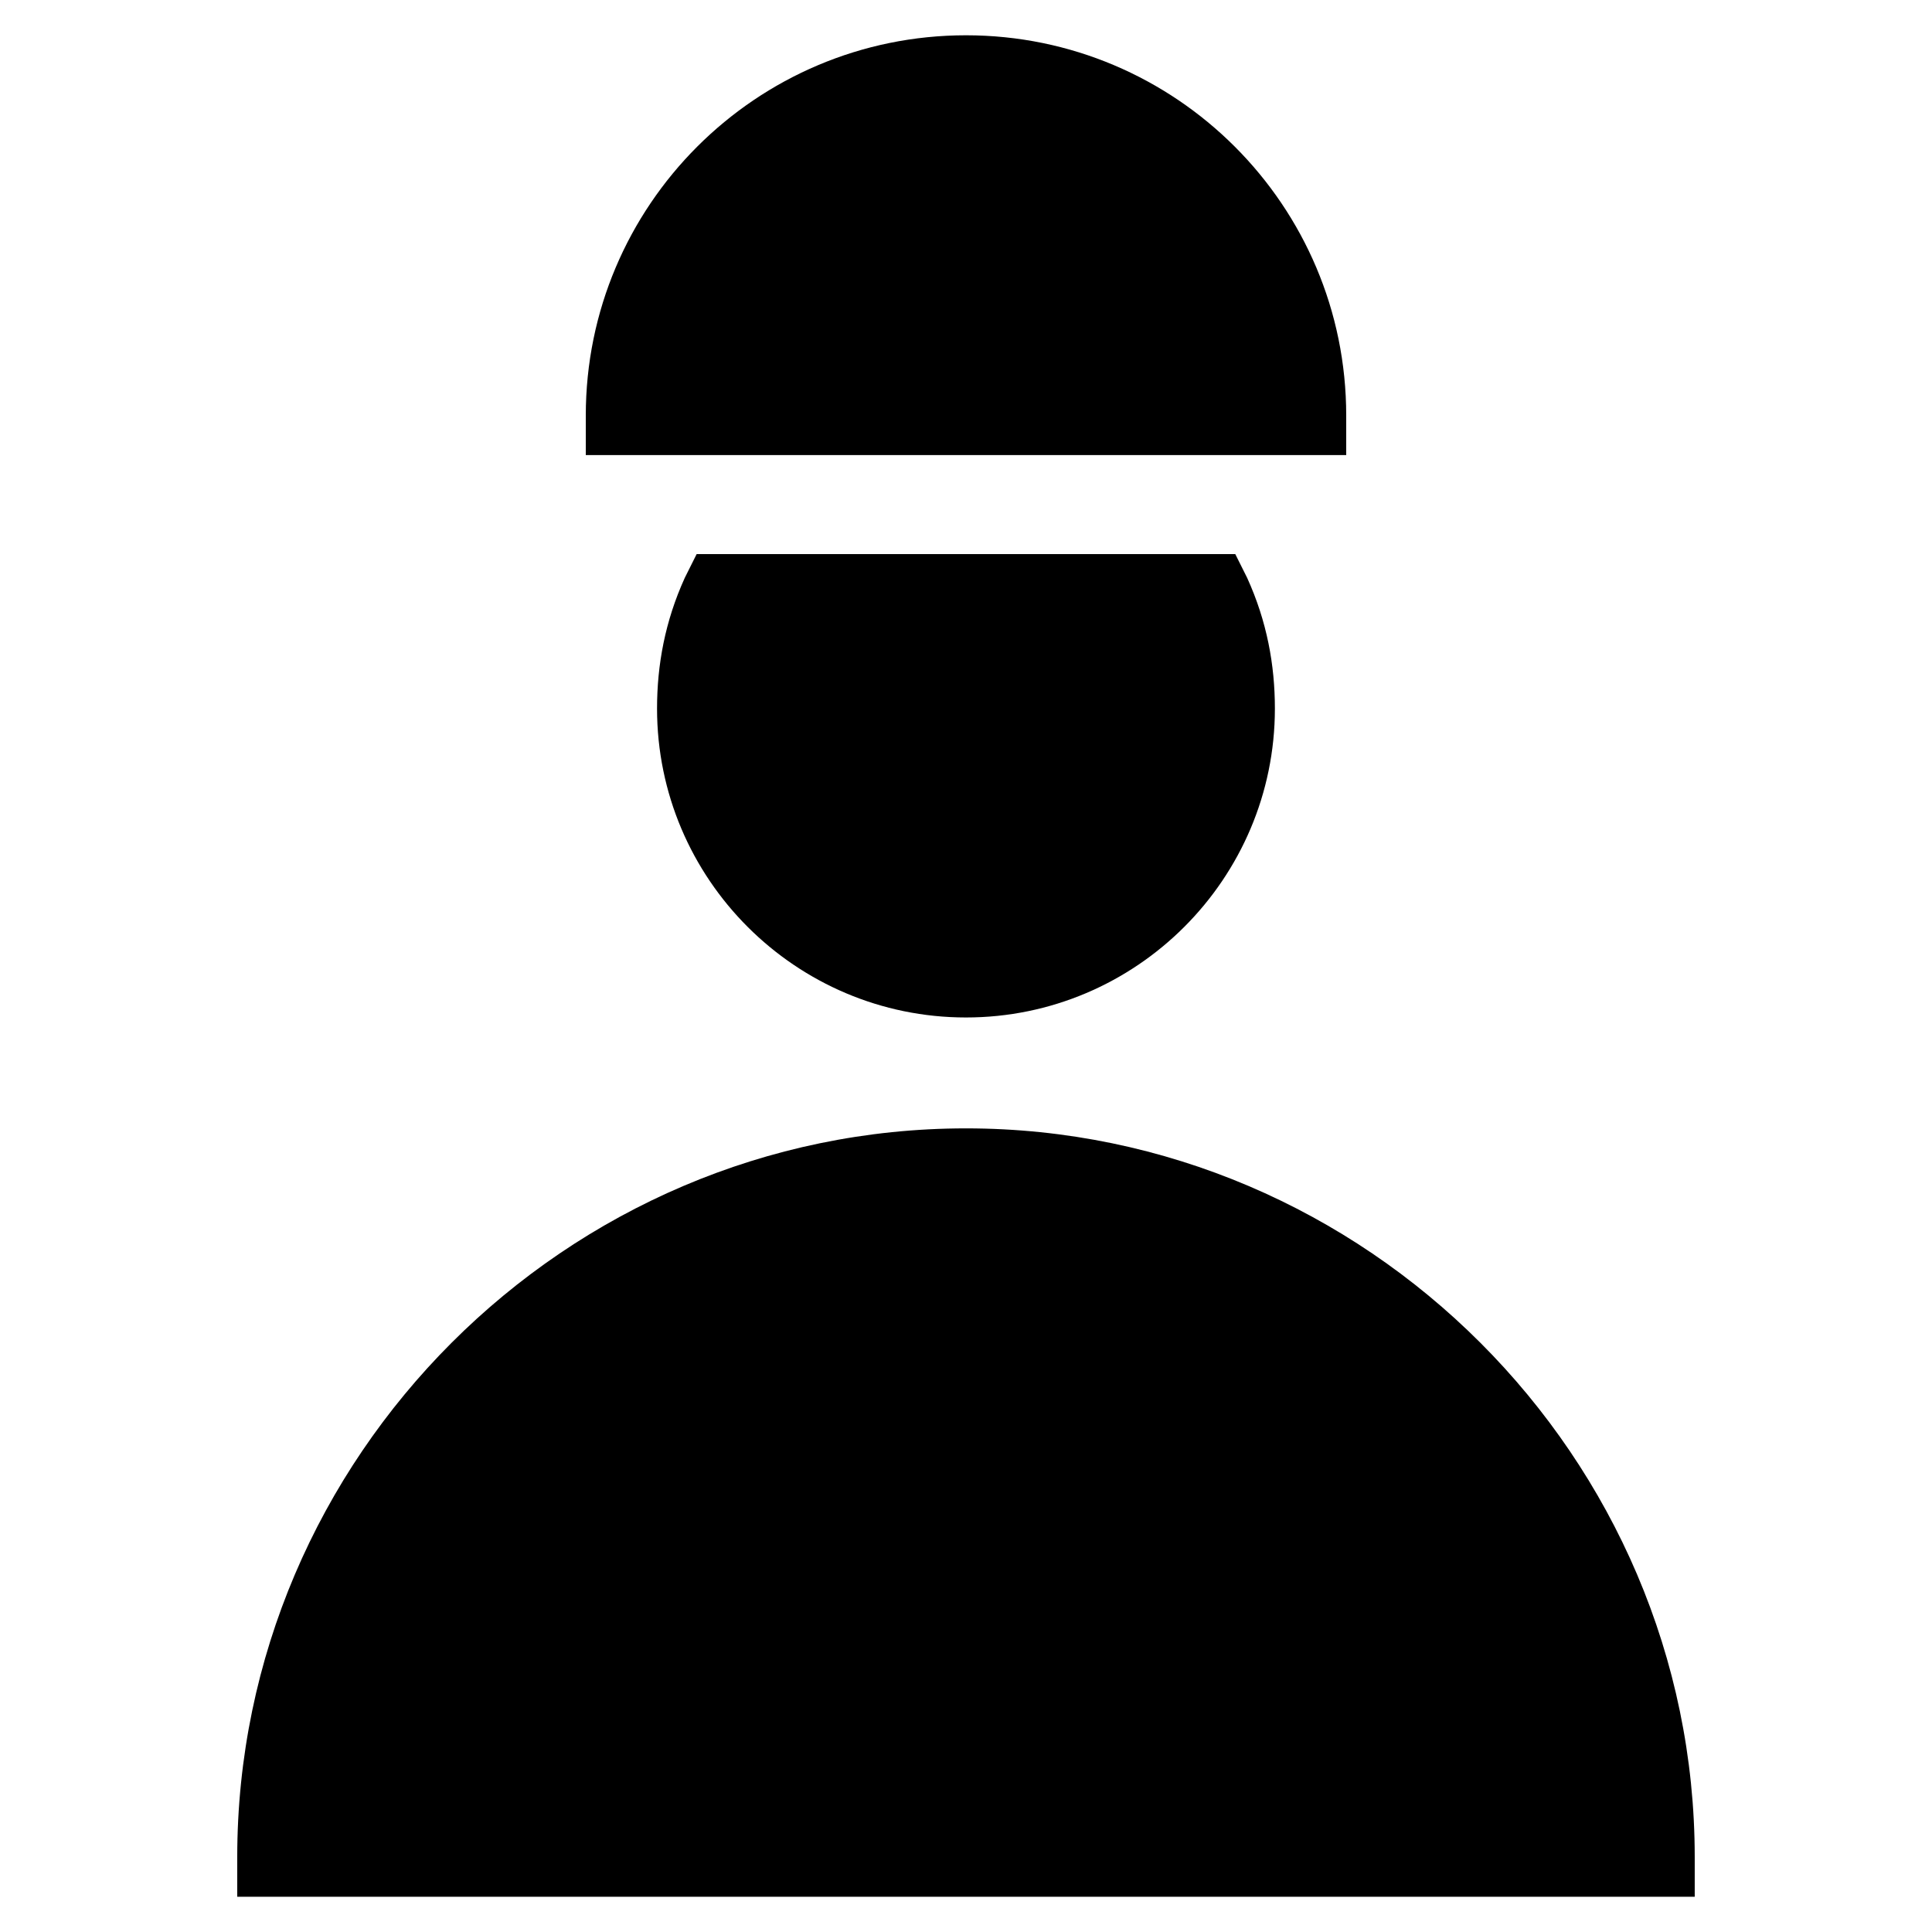
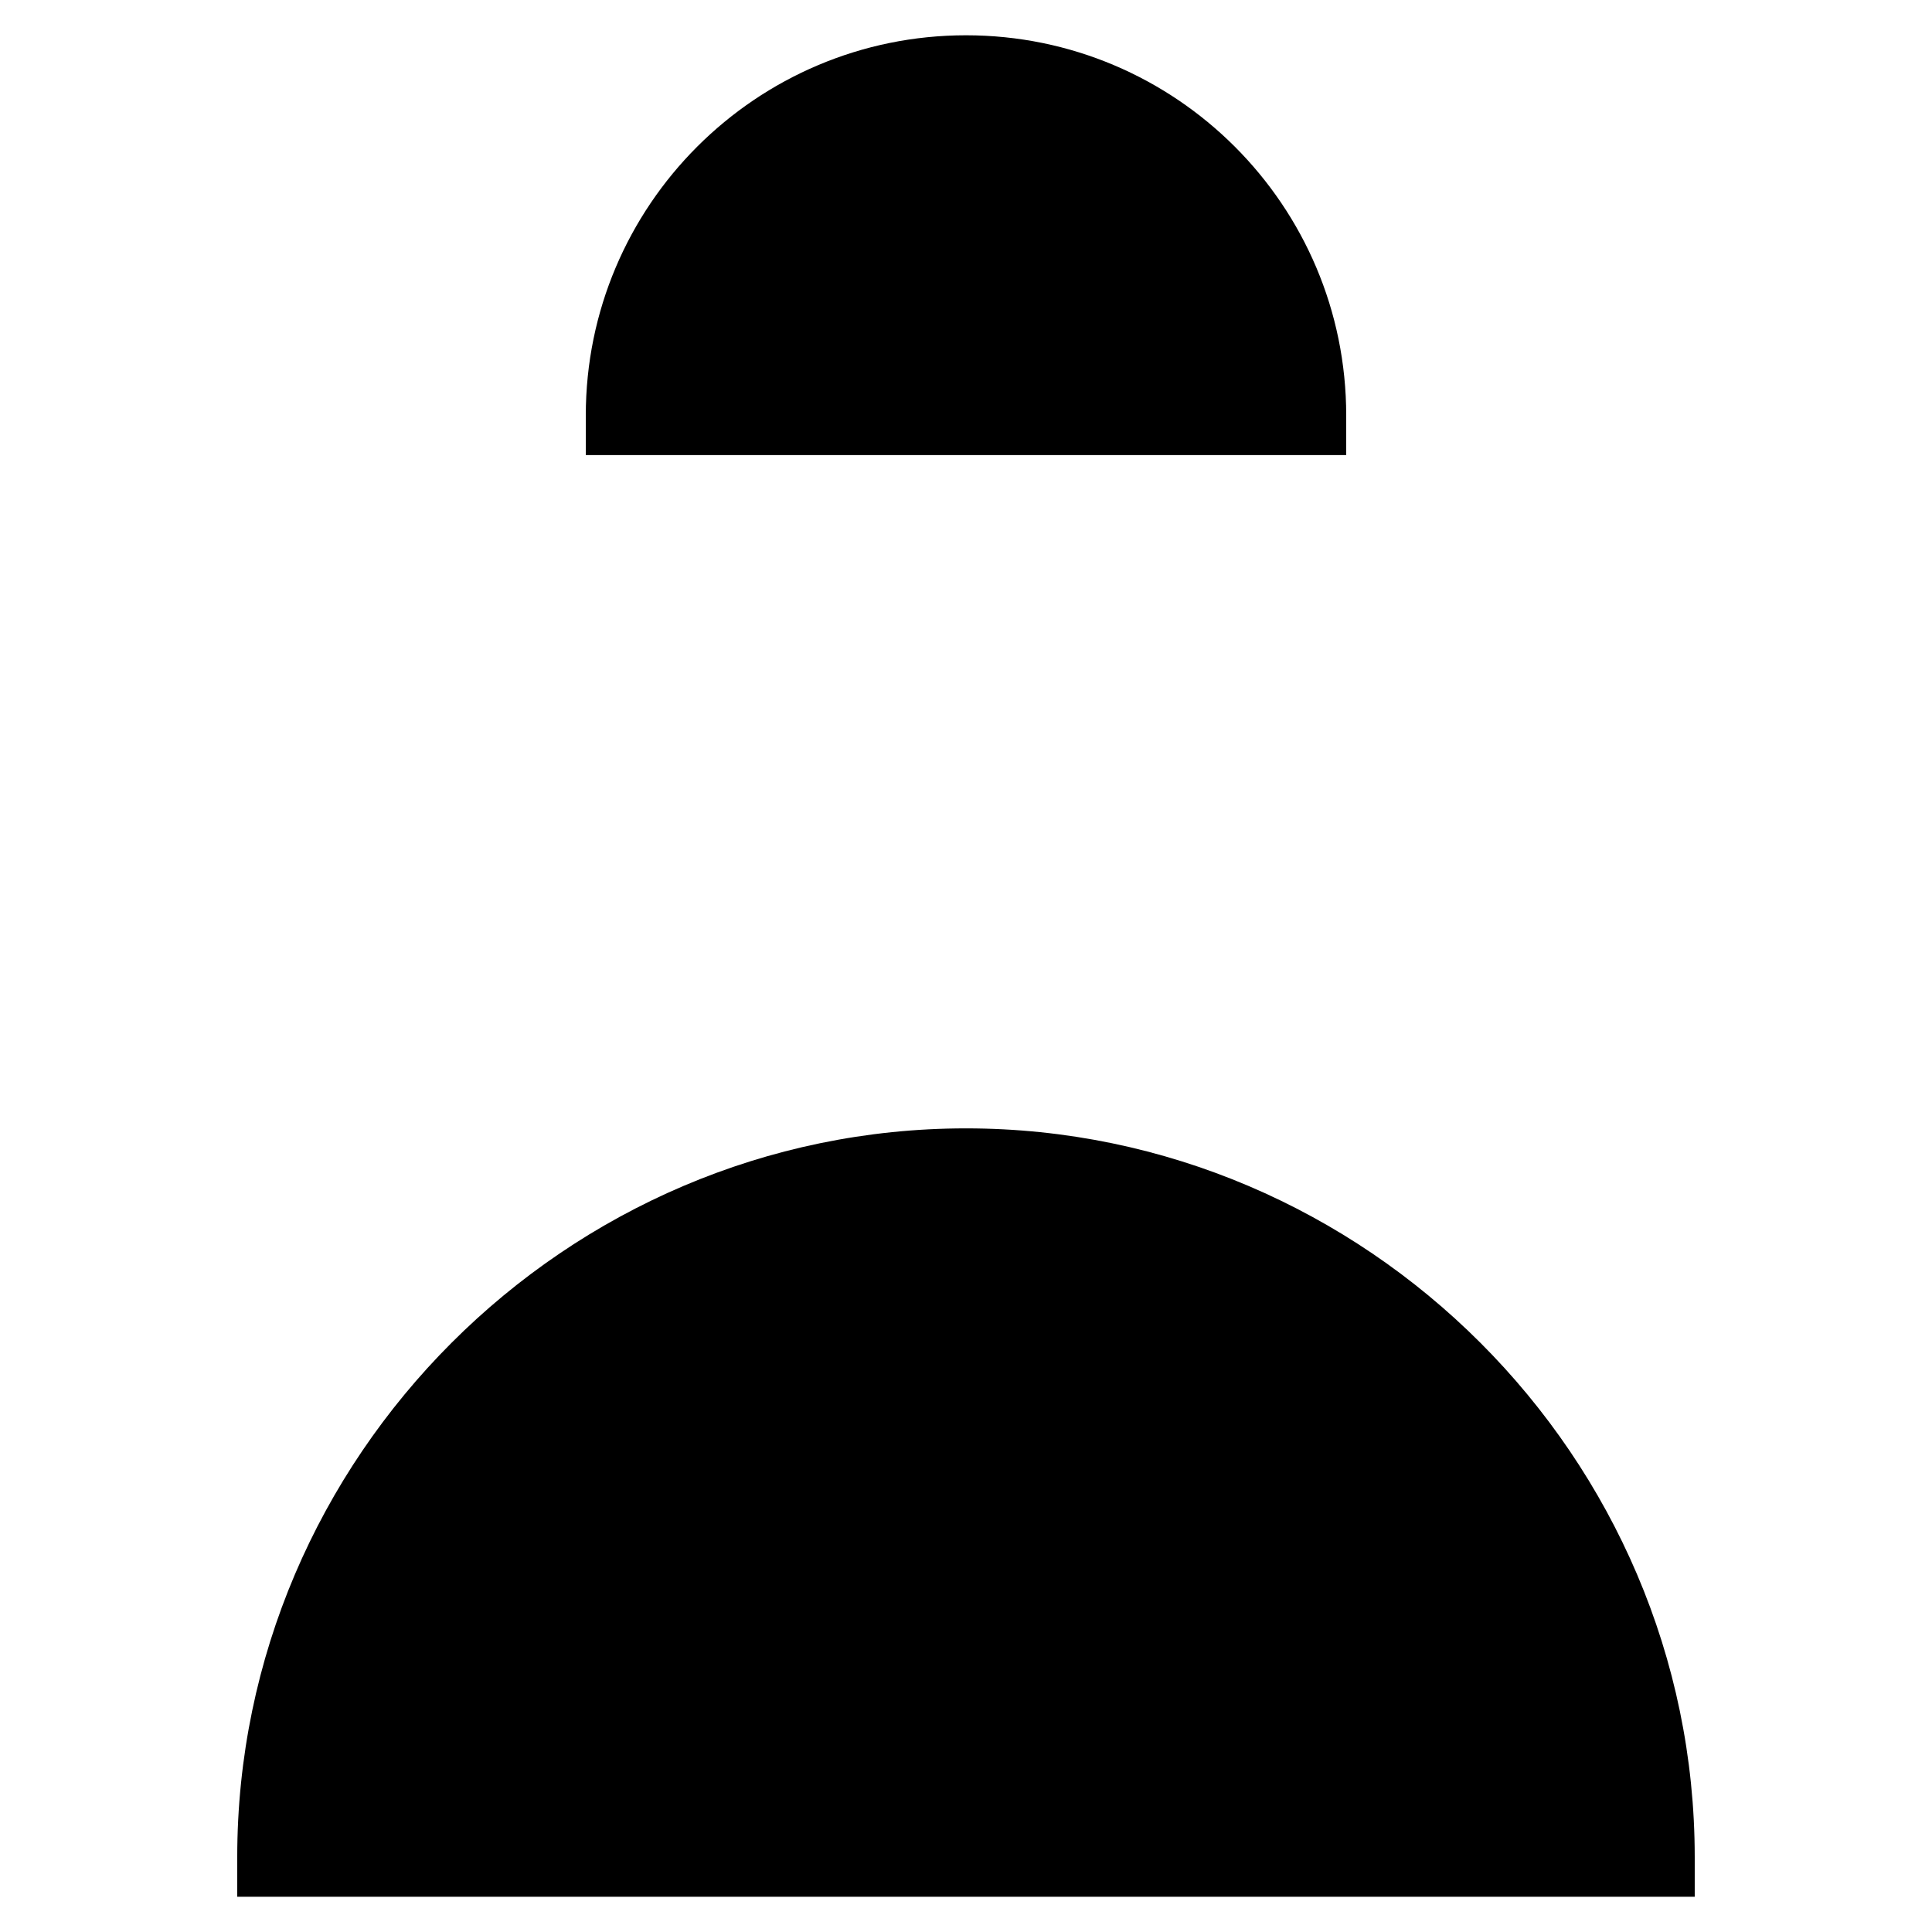
<svg xmlns="http://www.w3.org/2000/svg" fill="#000000" width="800px" height="800px" version="1.1" viewBox="144 144 512 512">
  <g>
    <path d="m400 443.03c-106.01 0-193.13 87.117-193.13 193.13v10.496h386.25v-10.496c0-106.01-87.117-193.13-193.12-193.13z" />
    <path d="m500.76 254.11c0-55.629-45.133-100.76-100.76-100.76s-100.76 45.133-100.76 100.76v10.496h201.52z" />
-     <path d="m328.62 290.84-3.148 6.297c-5.246 11.547-7.348 23.09-7.348 34.637 0 45.133 36.734 81.867 81.867 81.867 45.133 0 81.867-36.734 81.867-81.867 0-11.547-2.098-23.09-7.348-34.637l-3.148-6.297z" />
  </g>
</svg>